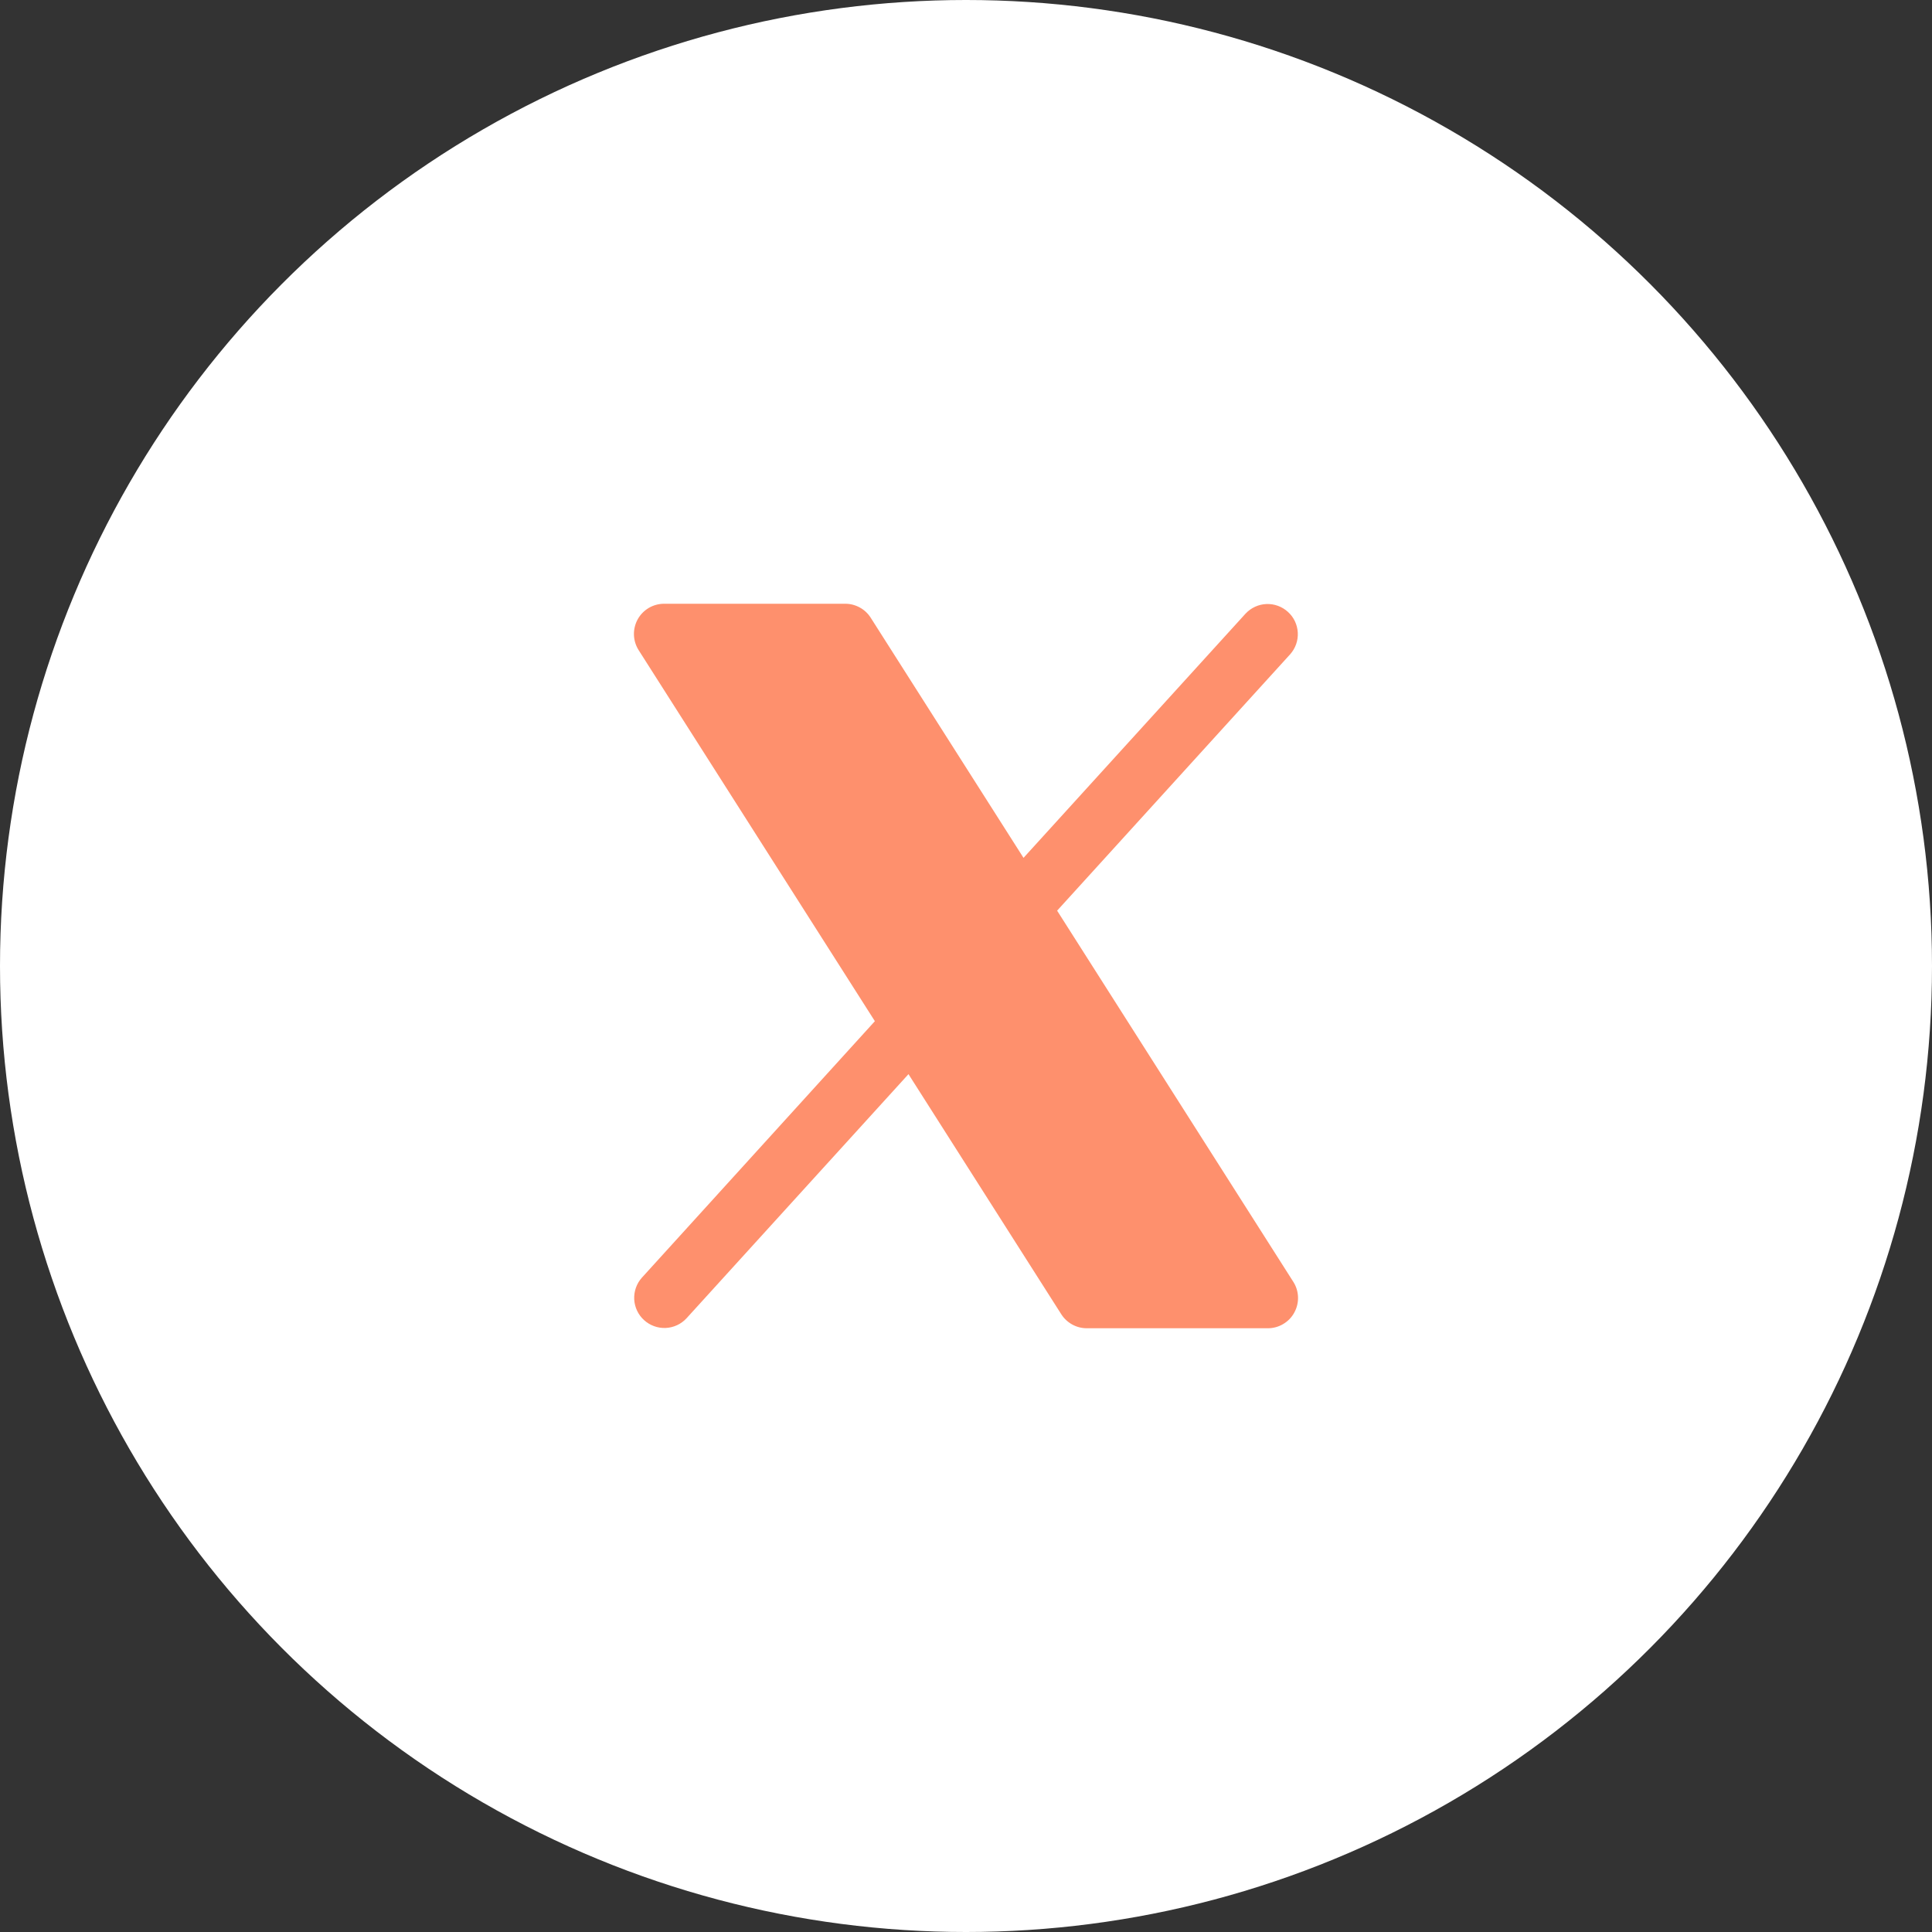
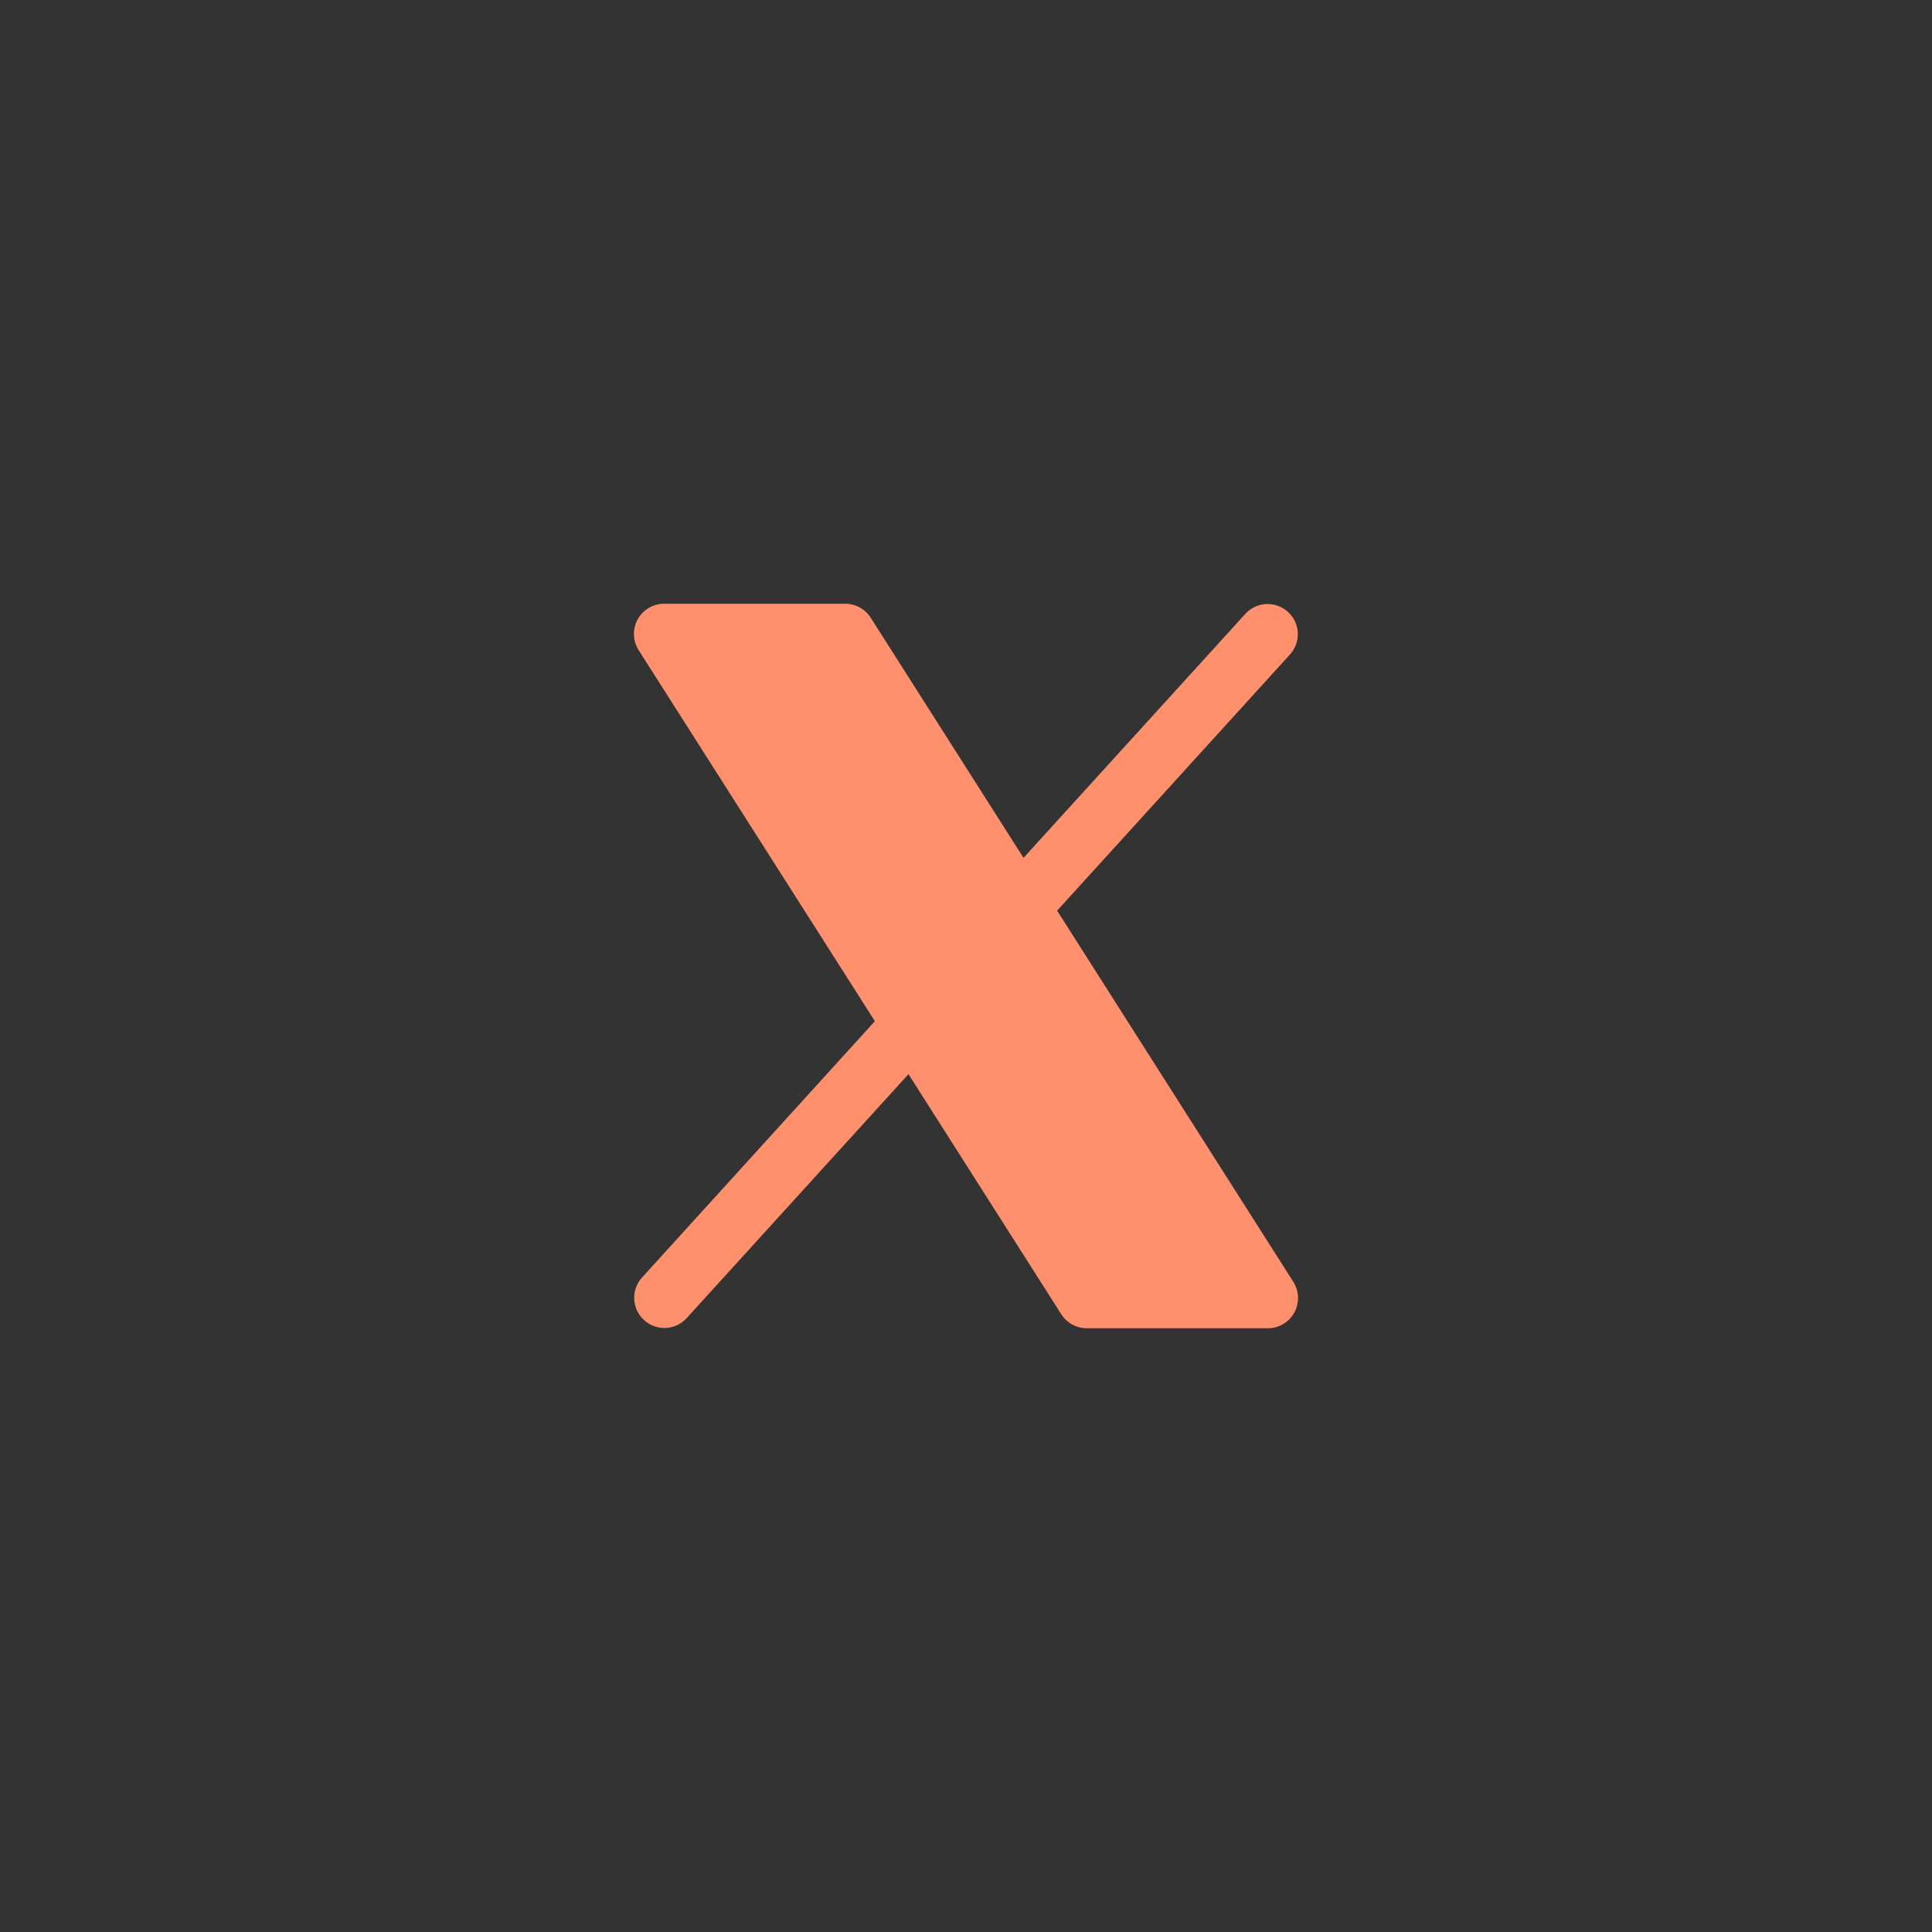
<svg xmlns="http://www.w3.org/2000/svg" width="48" height="48" viewBox="0 0 48 48" fill="none">
  <rect x="0" y="0" width="48" height="48" fill="#333333" stroke="none" />
-   <circle cx="24" cy="24" r="24" fill="white" />
  <path d="M32.156 32.611C32.092 32.729 31.997 32.827 31.881 32.895C31.766 32.964 31.634 33 31.5 33H27C26.874 33 26.75 32.968 26.639 32.907C26.529 32.846 26.435 32.759 26.367 32.652L22.571 26.687L17.055 32.754C16.921 32.899 16.735 32.984 16.538 32.993C16.34 33.001 16.148 32.931 16.002 32.798C15.856 32.666 15.768 32.481 15.757 32.284C15.747 32.087 15.814 31.893 15.945 31.746L21.736 25.371L15.867 16.153C15.795 16.04 15.755 15.909 15.75 15.775C15.746 15.64 15.778 15.507 15.842 15.389C15.907 15.271 16.002 15.173 16.118 15.104C16.234 15.036 16.366 15 16.5 15H21C21.126 15 21.25 15.032 21.361 15.093C21.472 15.153 21.565 15.241 21.633 15.348L25.429 21.313L30.945 15.246C31.08 15.101 31.266 15.015 31.463 15.007C31.66 14.999 31.852 15.069 31.998 15.202C32.145 15.334 32.232 15.519 32.243 15.716C32.254 15.913 32.186 16.107 32.055 16.254L26.264 22.625L32.133 31.848C32.205 31.961 32.245 32.092 32.249 32.226C32.253 32.36 32.221 32.493 32.156 32.611Z" fill="#FE906D" />
</svg>